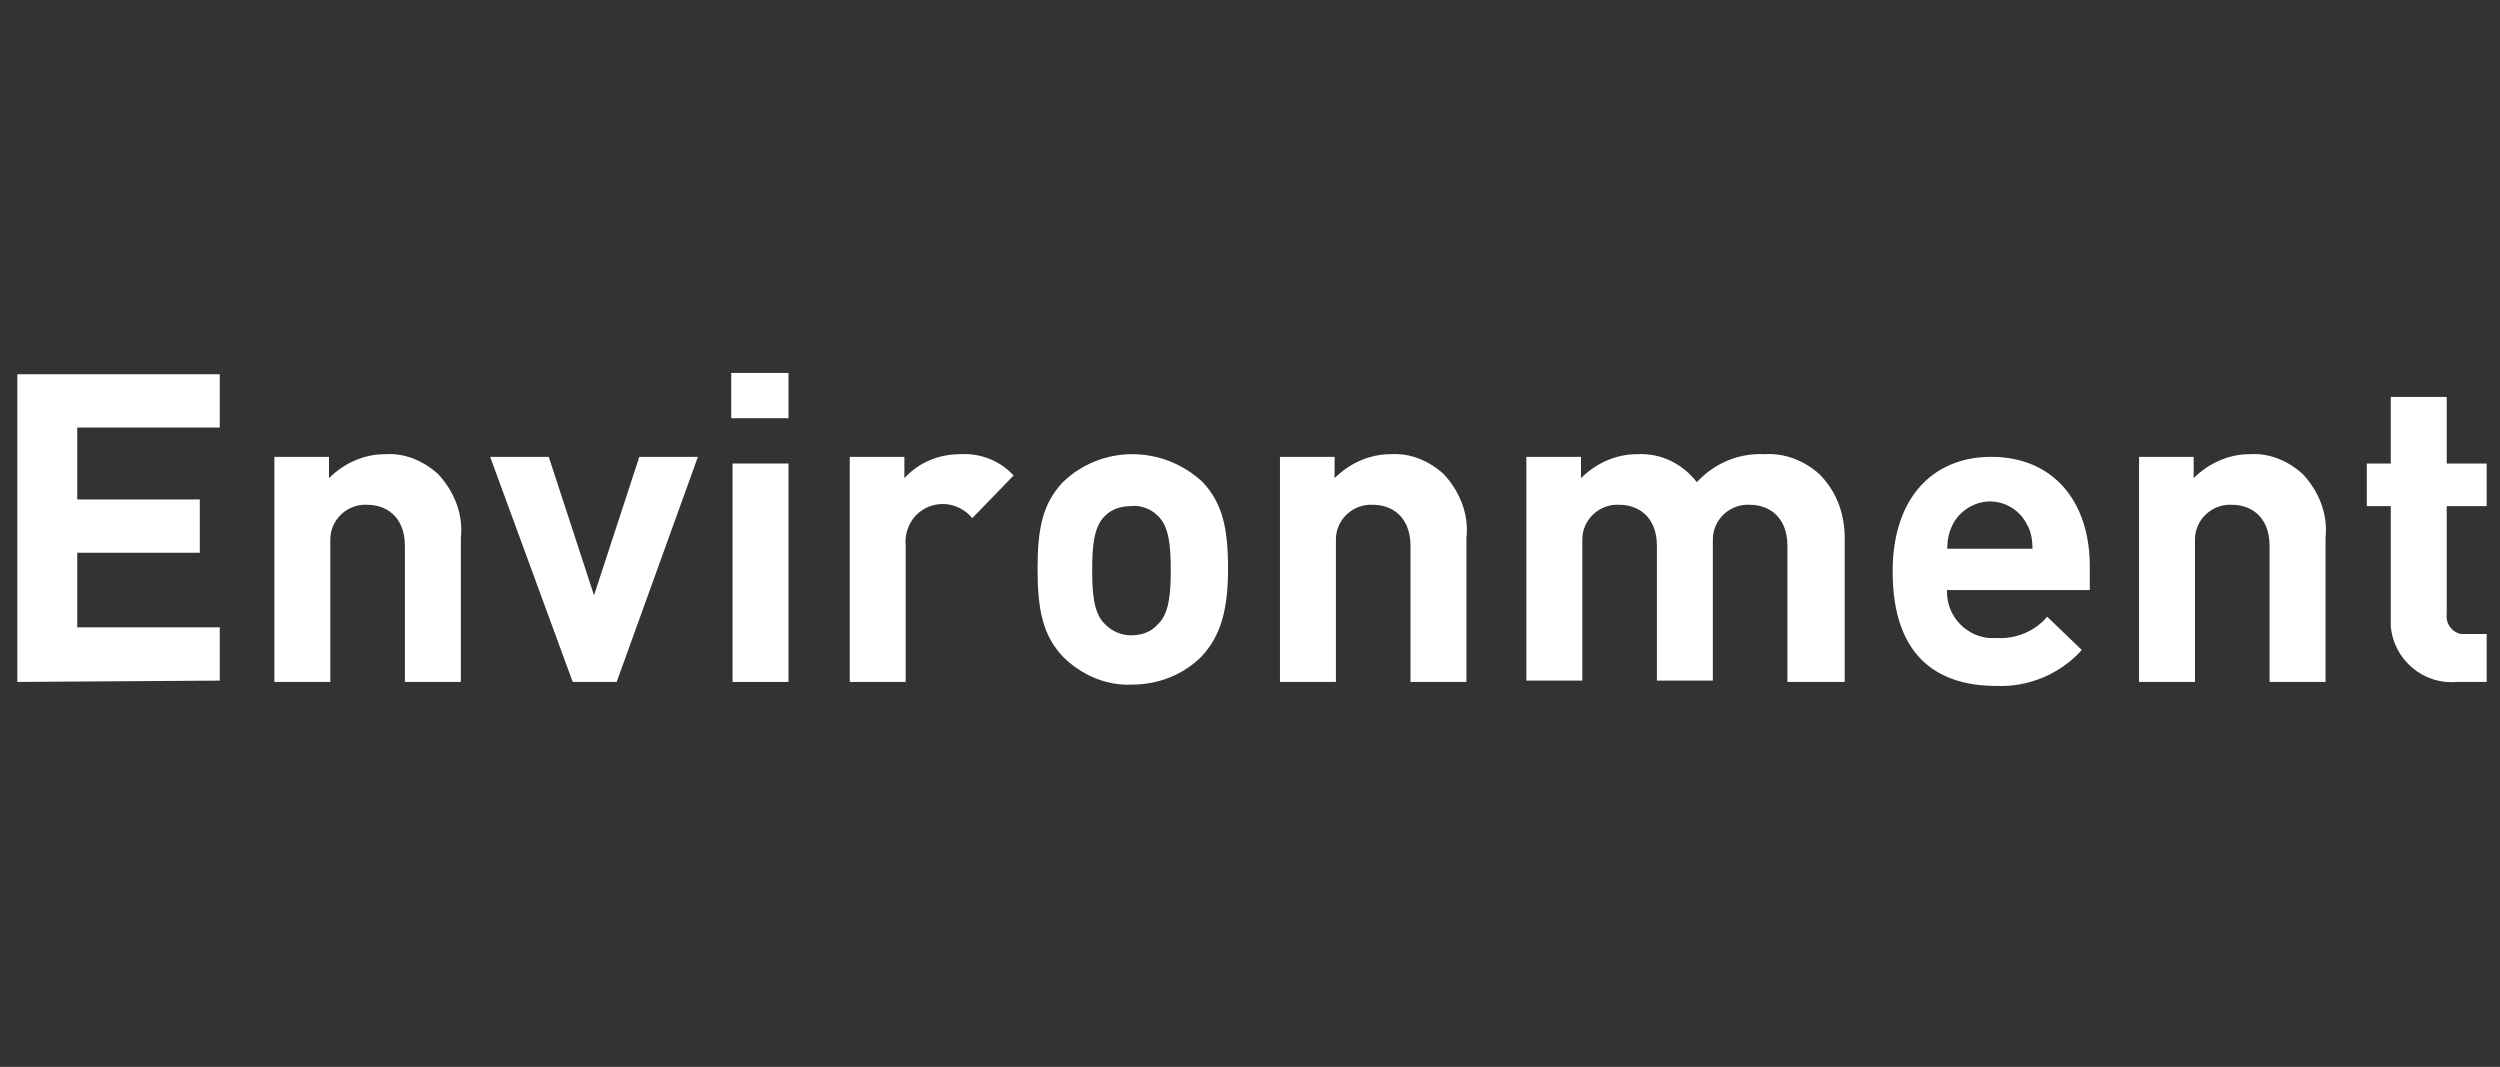
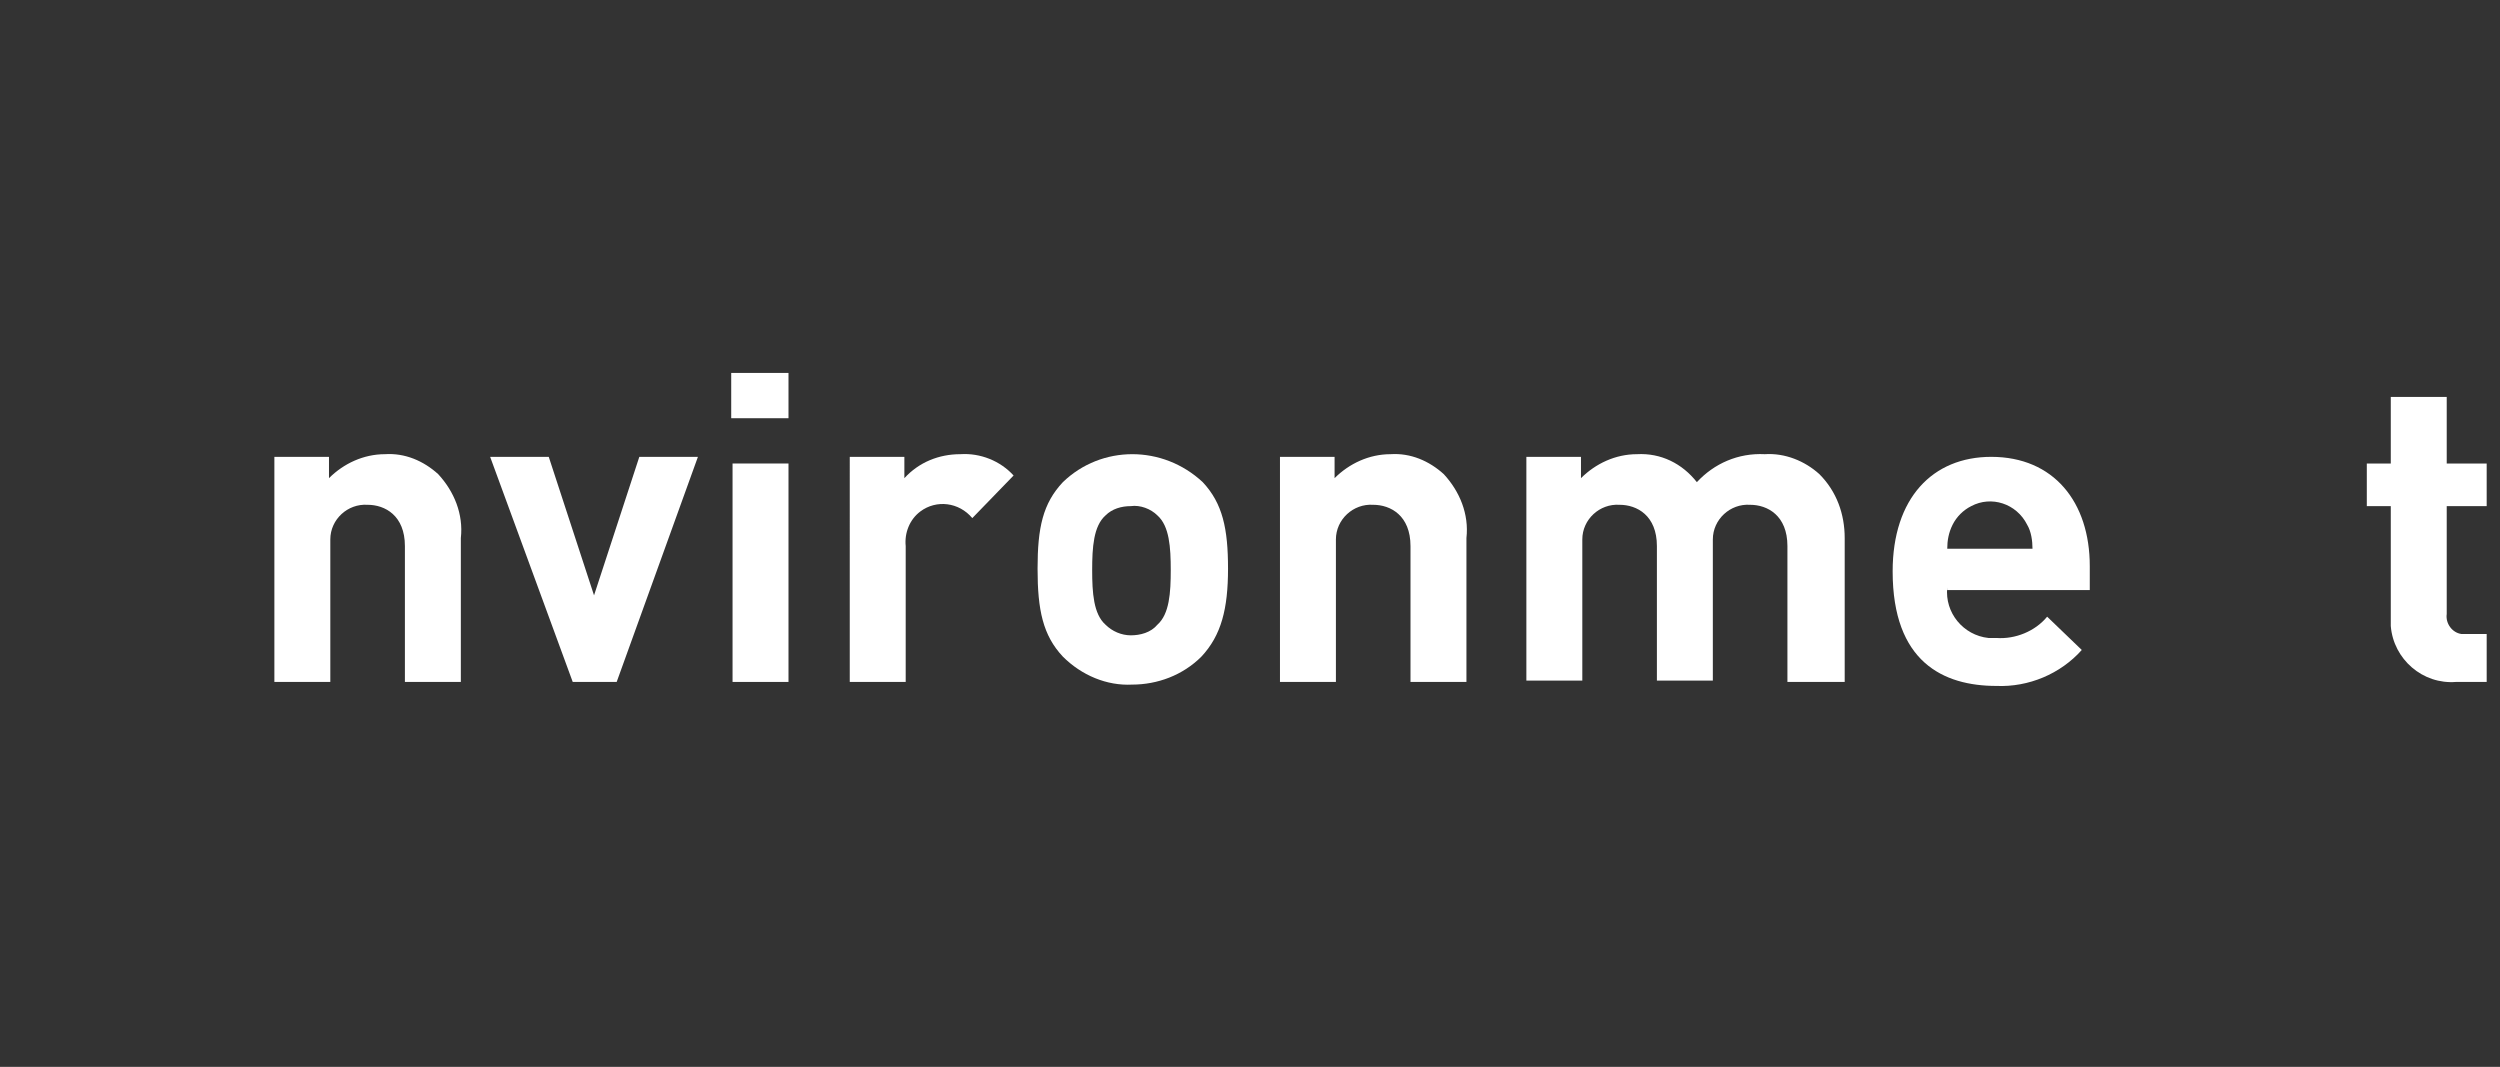
<svg xmlns="http://www.w3.org/2000/svg" version="1.1" id="レイヤー_1" x="0px" y="0px" viewBox="0 0 187.7 80.1" style="enable-background:new 0 0 187.7 80.1;" xml:space="preserve">
  <rect x="0" y="0" width="187.7" height="80.1" fill="#333333" stroke="none" />
  <style type="text/css">
	.st0{fill:#FFFFFF;}
</style>
  <g id="レイヤー_2_00000056402100365410567570000006108600455182799795_">
    <g id="レイヤー_1-2">
-       <path class="st0" d="M1.3,51.2V28.1h15.2v4H5.8v5.4H15v4H5.8v5.6h10.7v4L1.3,51.2z" />
      <path class="st0" d="M30.4,51.2V41c0-2.3-1.5-3.1-2.8-3.1c-1.5-0.1-2.8,1.1-2.8,2.6c0,0.2,0,0.3,0,0.5v10.2h-4.2V34.3h4.1v1.6    c1.1-1.1,2.6-1.8,4.2-1.8c1.5-0.1,2.9,0.5,4,1.5c1.2,1.3,1.9,3,1.7,4.8v10.8H30.4z" />
      <path class="st0" d="M46.3,51.2H43l-6.2-16.9h4.4l3.4,10.4l3.4-10.4h4.4L46.3,51.2z" />
      <path class="st0" d="M54.9,31.4V28h4.3v3.4H54.9z M55,51.2V34.8h4.2v16.4H55z" />
      <path class="st0" d="M73,38.9c-1-1.2-2.7-1.4-3.9-0.5C68.3,39,67.9,40,68,41v10.2h-4.2V34.3h4.1v1.6c1.1-1.2,2.6-1.8,4.2-1.8    c1.5-0.1,3,0.5,4,1.6L73,38.9z" />
      <path class="st0" d="M90.2,49.3c-1.4,1.4-3.3,2.1-5.2,2.1c-1.9,0.1-3.8-0.7-5.2-2.1c-1.5-1.6-1.9-3.5-1.9-6.6s0.4-4.9,1.9-6.5    c2.9-2.8,7.5-2.8,10.5,0c1.5,1.6,1.9,3.5,1.9,6.5S91.7,47.7,90.2,49.3z M86.9,38.7c-0.5-0.5-1.3-0.8-2-0.7c-0.7,0-1.4,0.2-1.9,0.7    c-0.9,0.8-1,2.4-1,4.1s0.1,3.3,1,4.1c0.5,0.5,1.2,0.8,1.9,0.8c0.7,0,1.5-0.2,2-0.8c0.9-0.8,1-2.4,1-4.1S87.8,39.5,86.9,38.7z" />
      <path class="st0" d="M105.9,51.2V41c0-2.3-1.5-3.1-2.8-3.1c-1.5-0.1-2.8,1.1-2.8,2.6c0,0.2,0,0.3,0,0.5v10.2h-4.2V34.3h4.1v1.6    c1.1-1.1,2.6-1.8,4.2-1.8c1.5-0.1,2.9,0.5,4,1.5c1.2,1.3,1.9,3,1.7,4.8v10.8H105.9z" />
      <path class="st0" d="M134.2,51.2V41c0-2.3-1.5-3.1-2.8-3.1c-1.5-0.1-2.8,1.1-2.8,2.6c0,0.1,0,0.3,0,0.4v10.2h-4.2V41    c0-2.3-1.5-3.1-2.8-3.1c-1.5-0.1-2.8,1.1-2.8,2.6c0,0.1,0,0.3,0,0.4v10.2h-4.2V34.3h4.1v1.6c1.1-1.1,2.6-1.8,4.2-1.8    c1.8-0.1,3.4,0.7,4.5,2.1c1.3-1.4,3.1-2.2,5.1-2.1c1.5-0.1,3,0.5,4.1,1.5c1.3,1.3,1.9,3,1.9,4.8v10.8H134.2z" />
      <path class="st0" d="M146.2,44.1c-0.2,1.9,1.2,3.6,3.1,3.8c0.2,0,0.4,0,0.6,0c1.4,0.1,2.9-0.5,3.8-1.6l2.6,2.5    c-1.6,1.8-4,2.8-6.4,2.7c-4,0-7.8-1.8-7.8-8.6c0-5.5,3-8.6,7.4-8.6c4.7,0,7.4,3.4,7.4,8.2v1.8H146.2z M152.2,39.4    c-0.8-1.6-2.7-2.2-4.2-1.4c-0.6,0.3-1.1,0.8-1.4,1.4c-0.3,0.6-0.4,1.2-0.4,1.8h6.4C152.6,40.6,152.5,39.9,152.2,39.4L152.2,39.4z" />
-       <path class="st0" d="M170.4,51.2V41c0-2.3-1.5-3.1-2.8-3.1c-1.5-0.1-2.8,1.1-2.8,2.6c0,0.2,0,0.3,0,0.5v10.2h-4.2V34.3h4.1v1.6    c1.1-1.1,2.6-1.8,4.2-1.8c1.5-0.1,2.9,0.5,4,1.5c1.2,1.3,1.9,3,1.7,4.8v10.8H170.4z" />
      <path class="st0" d="M184.4,51.2c-2.5,0.2-4.7-1.7-4.9-4.2c0-0.2,0-0.4,0-0.6V38h-1.8v-3.2h1.8v-5h4.2v5h3V38h-3v8.1    c-0.1,0.7,0.4,1.4,1.1,1.5c0.1,0,0.2,0,0.4,0h1.5v3.6H184.4z" />
    </g>
  </g>
</svg>